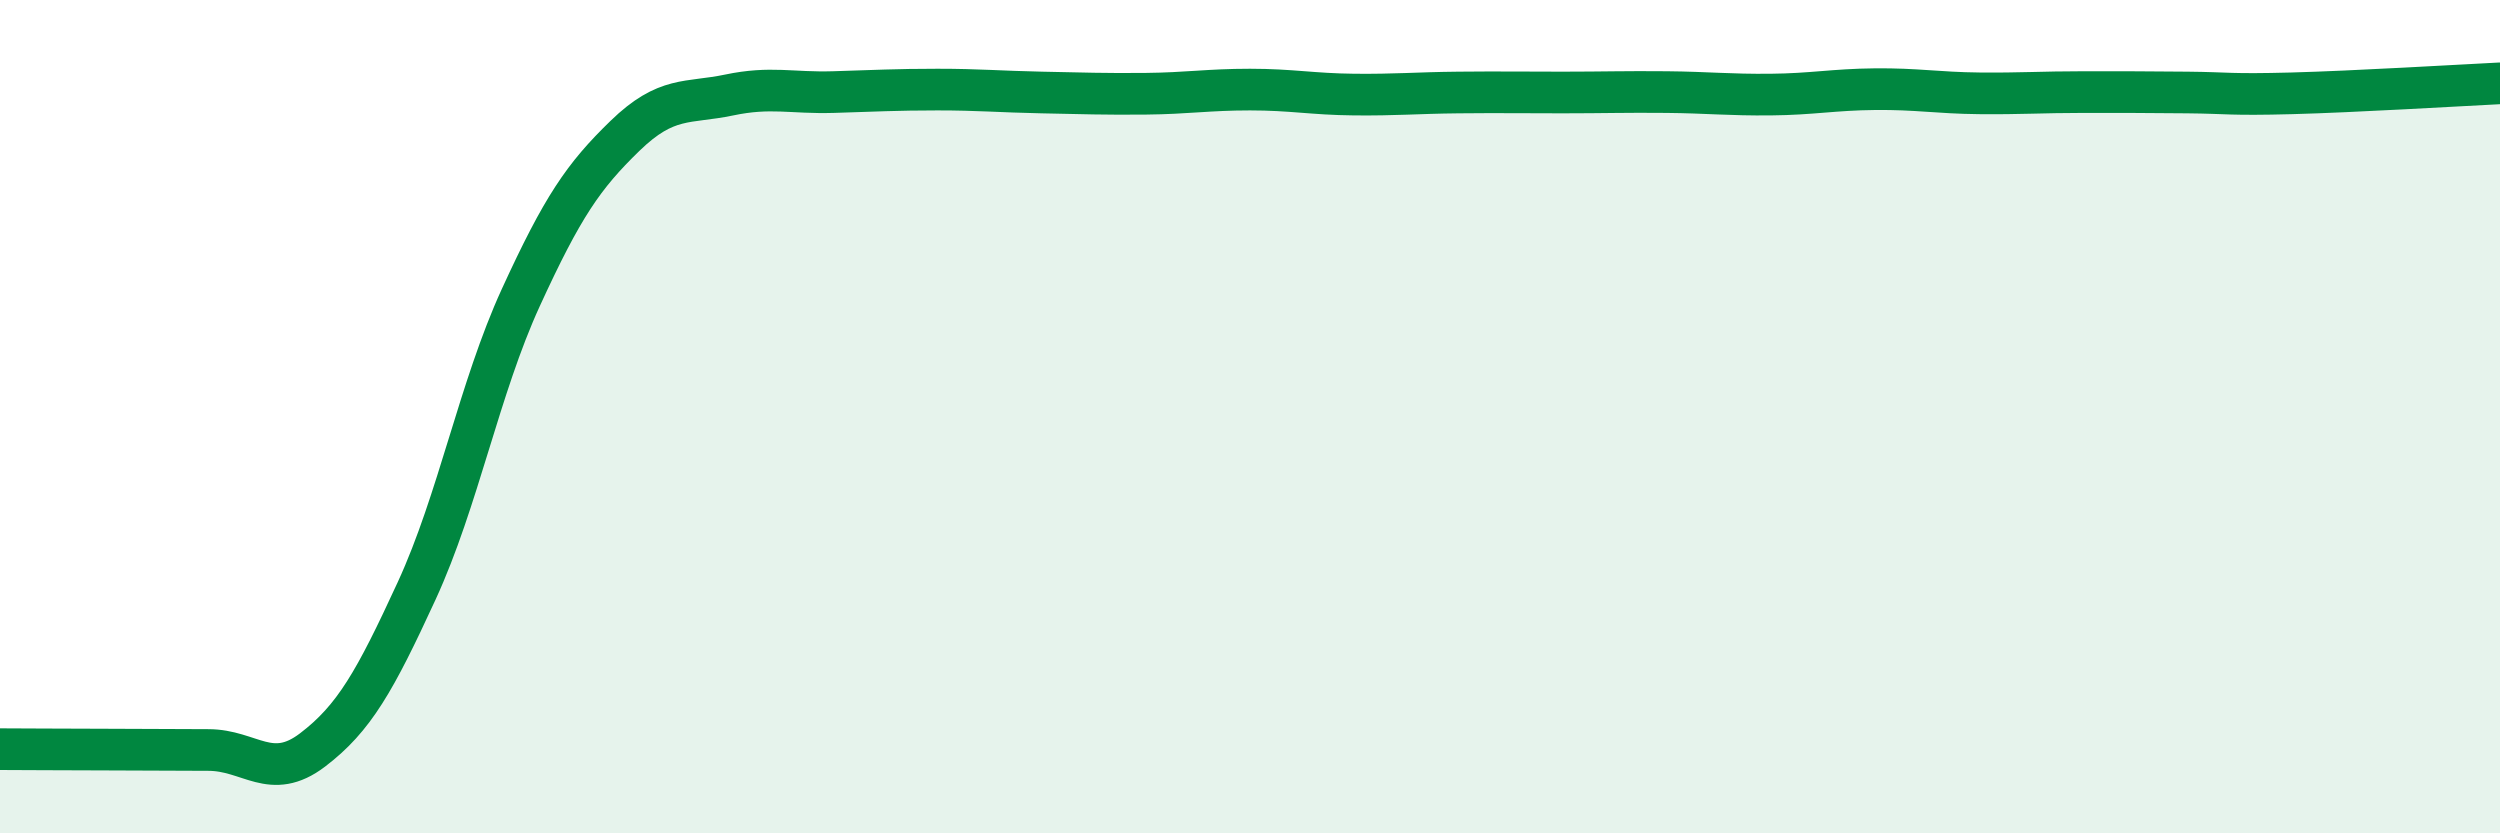
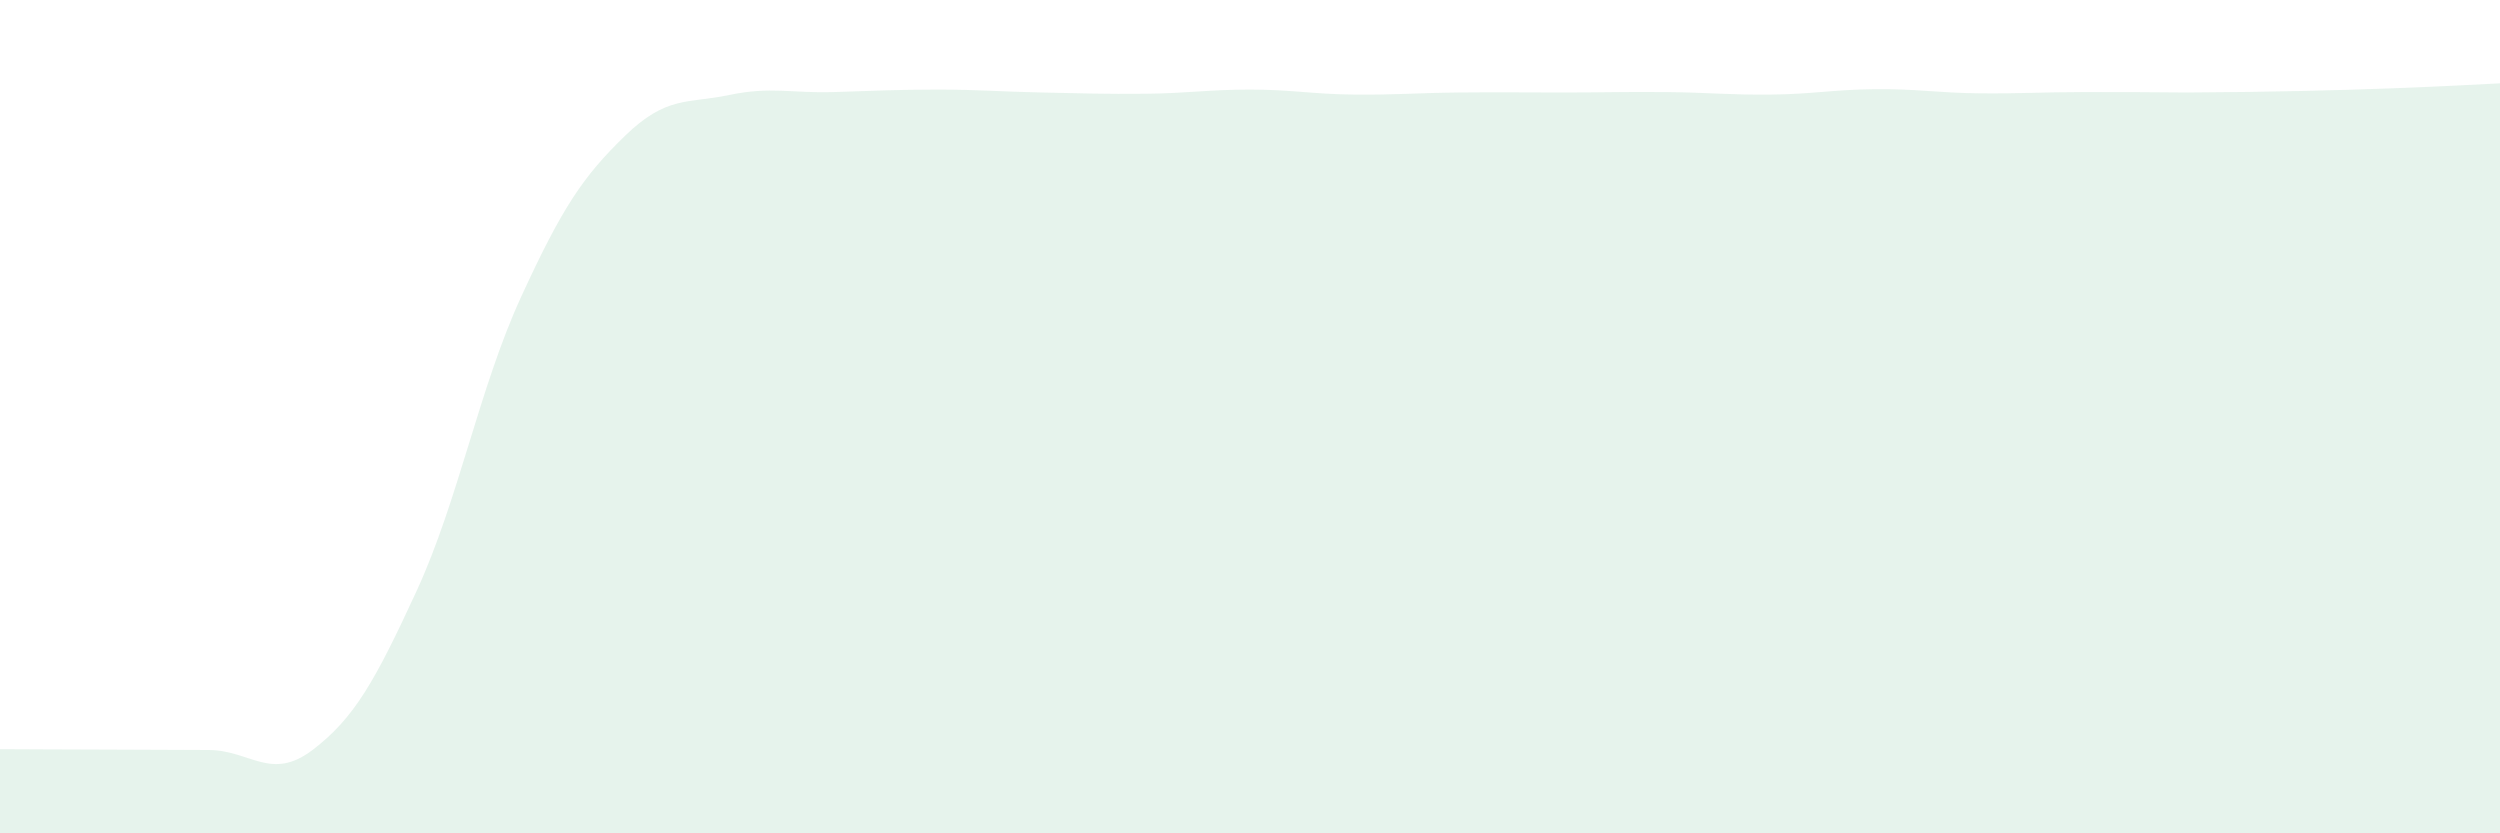
<svg xmlns="http://www.w3.org/2000/svg" width="60" height="20" viewBox="0 0 60 20">
-   <path d="M 0,17.98 C 0.5,17.98 1.5,17.99 2.5,17.99 C 3.5,17.99 4,18 5,18 C 6,18 6.5,18.76 7.5,18 C 8.5,17.24 9,16.35 10,14.18 C 11,12.01 11.5,9.32 12.5,7.14 C 13.5,4.96 14,4.23 15,3.26 C 16,2.29 16.5,2.49 17.5,2.28 C 18.5,2.07 19,2.24 20,2.21 C 21,2.18 21.5,2.15 22.5,2.15 C 23.5,2.15 24,2.2 25,2.22 C 26,2.24 26.5,2.26 27.5,2.25 C 28.5,2.24 29,2.15 30,2.15 C 31,2.15 31.5,2.26 32.5,2.27 C 33.5,2.28 34,2.23 35,2.22 C 36,2.21 36.5,2.22 37.5,2.22 C 38.5,2.22 39,2.2 40,2.21 C 41,2.22 41.5,2.28 42.5,2.27 C 43.5,2.26 44,2.15 45,2.14 C 46,2.13 46.5,2.23 47.5,2.24 C 48.5,2.25 49,2.21 50,2.21 C 51,2.21 51.5,2.21 52.5,2.22 C 53.5,2.23 53.5,2.28 55,2.24 C 56.5,2.2 59,2.05 60,2L60 20L0 20Z" fill="#008740" opacity="0.1" stroke-linecap="round" stroke-linejoin="round" />
-   <path d="M 0,17.98 C 0.5,17.98 1.5,17.99 2.5,17.99 C 3.5,17.99 4,18 5,18 C 6,18 6.5,18.76 7.5,18 C 8.5,17.24 9,16.35 10,14.18 C 11,12.01 11.5,9.32 12.5,7.14 C 13.5,4.96 14,4.23 15,3.26 C 16,2.29 16.5,2.49 17.5,2.28 C 18.5,2.07 19,2.24 20,2.21 C 21,2.18 21.5,2.15 22.5,2.15 C 23.5,2.15 24,2.2 25,2.22 C 26,2.24 26.5,2.26 27.5,2.25 C 28.5,2.24 29,2.15 30,2.15 C 31,2.15 31.5,2.26 32.5,2.27 C 33.5,2.28 34,2.23 35,2.22 C 36,2.21 36.5,2.22 37.5,2.22 C 38.5,2.22 39,2.2 40,2.21 C 41,2.22 41.5,2.28 42.5,2.27 C 43.5,2.26 44,2.15 45,2.14 C 46,2.13 46.5,2.23 47.5,2.24 C 48.5,2.25 49,2.21 50,2.21 C 51,2.21 51.5,2.21 52.5,2.22 C 53.5,2.23 53.5,2.28 55,2.24 C 56.5,2.2 59,2.05 60,2" stroke="#008740" stroke-width="1" fill="none" stroke-linecap="round" stroke-linejoin="round" />
+   <path d="M 0,17.98 C 0.5,17.98 1.5,17.99 2.5,17.99 C 3.5,17.99 4,18 5,18 C 6,18 6.5,18.76 7.5,18 C 8.5,17.24 9,16.35 10,14.18 C 11,12.01 11.5,9.32 12.5,7.14 C 13.5,4.96 14,4.23 15,3.26 C 16,2.29 16.5,2.49 17.5,2.28 C 18.5,2.07 19,2.24 20,2.21 C 21,2.18 21.5,2.15 22.5,2.15 C 23.5,2.15 24,2.2 25,2.22 C 26,2.24 26.5,2.26 27.5,2.25 C 28.5,2.24 29,2.15 30,2.15 C 31,2.15 31.5,2.26 32.5,2.27 C 33.5,2.28 34,2.23 35,2.22 C 36,2.21 36.5,2.22 37.5,2.22 C 38.5,2.22 39,2.2 40,2.21 C 41,2.22 41.5,2.28 42.5,2.27 C 43.5,2.26 44,2.15 45,2.14 C 46,2.13 46.5,2.23 47.5,2.24 C 48.5,2.25 49,2.21 50,2.21 C 51,2.21 51.5,2.21 52.5,2.22 C 56.5,2.2 59,2.05 60,2L60 20L0 20Z" fill="#008740" opacity="0.1" stroke-linecap="round" stroke-linejoin="round" />
</svg>